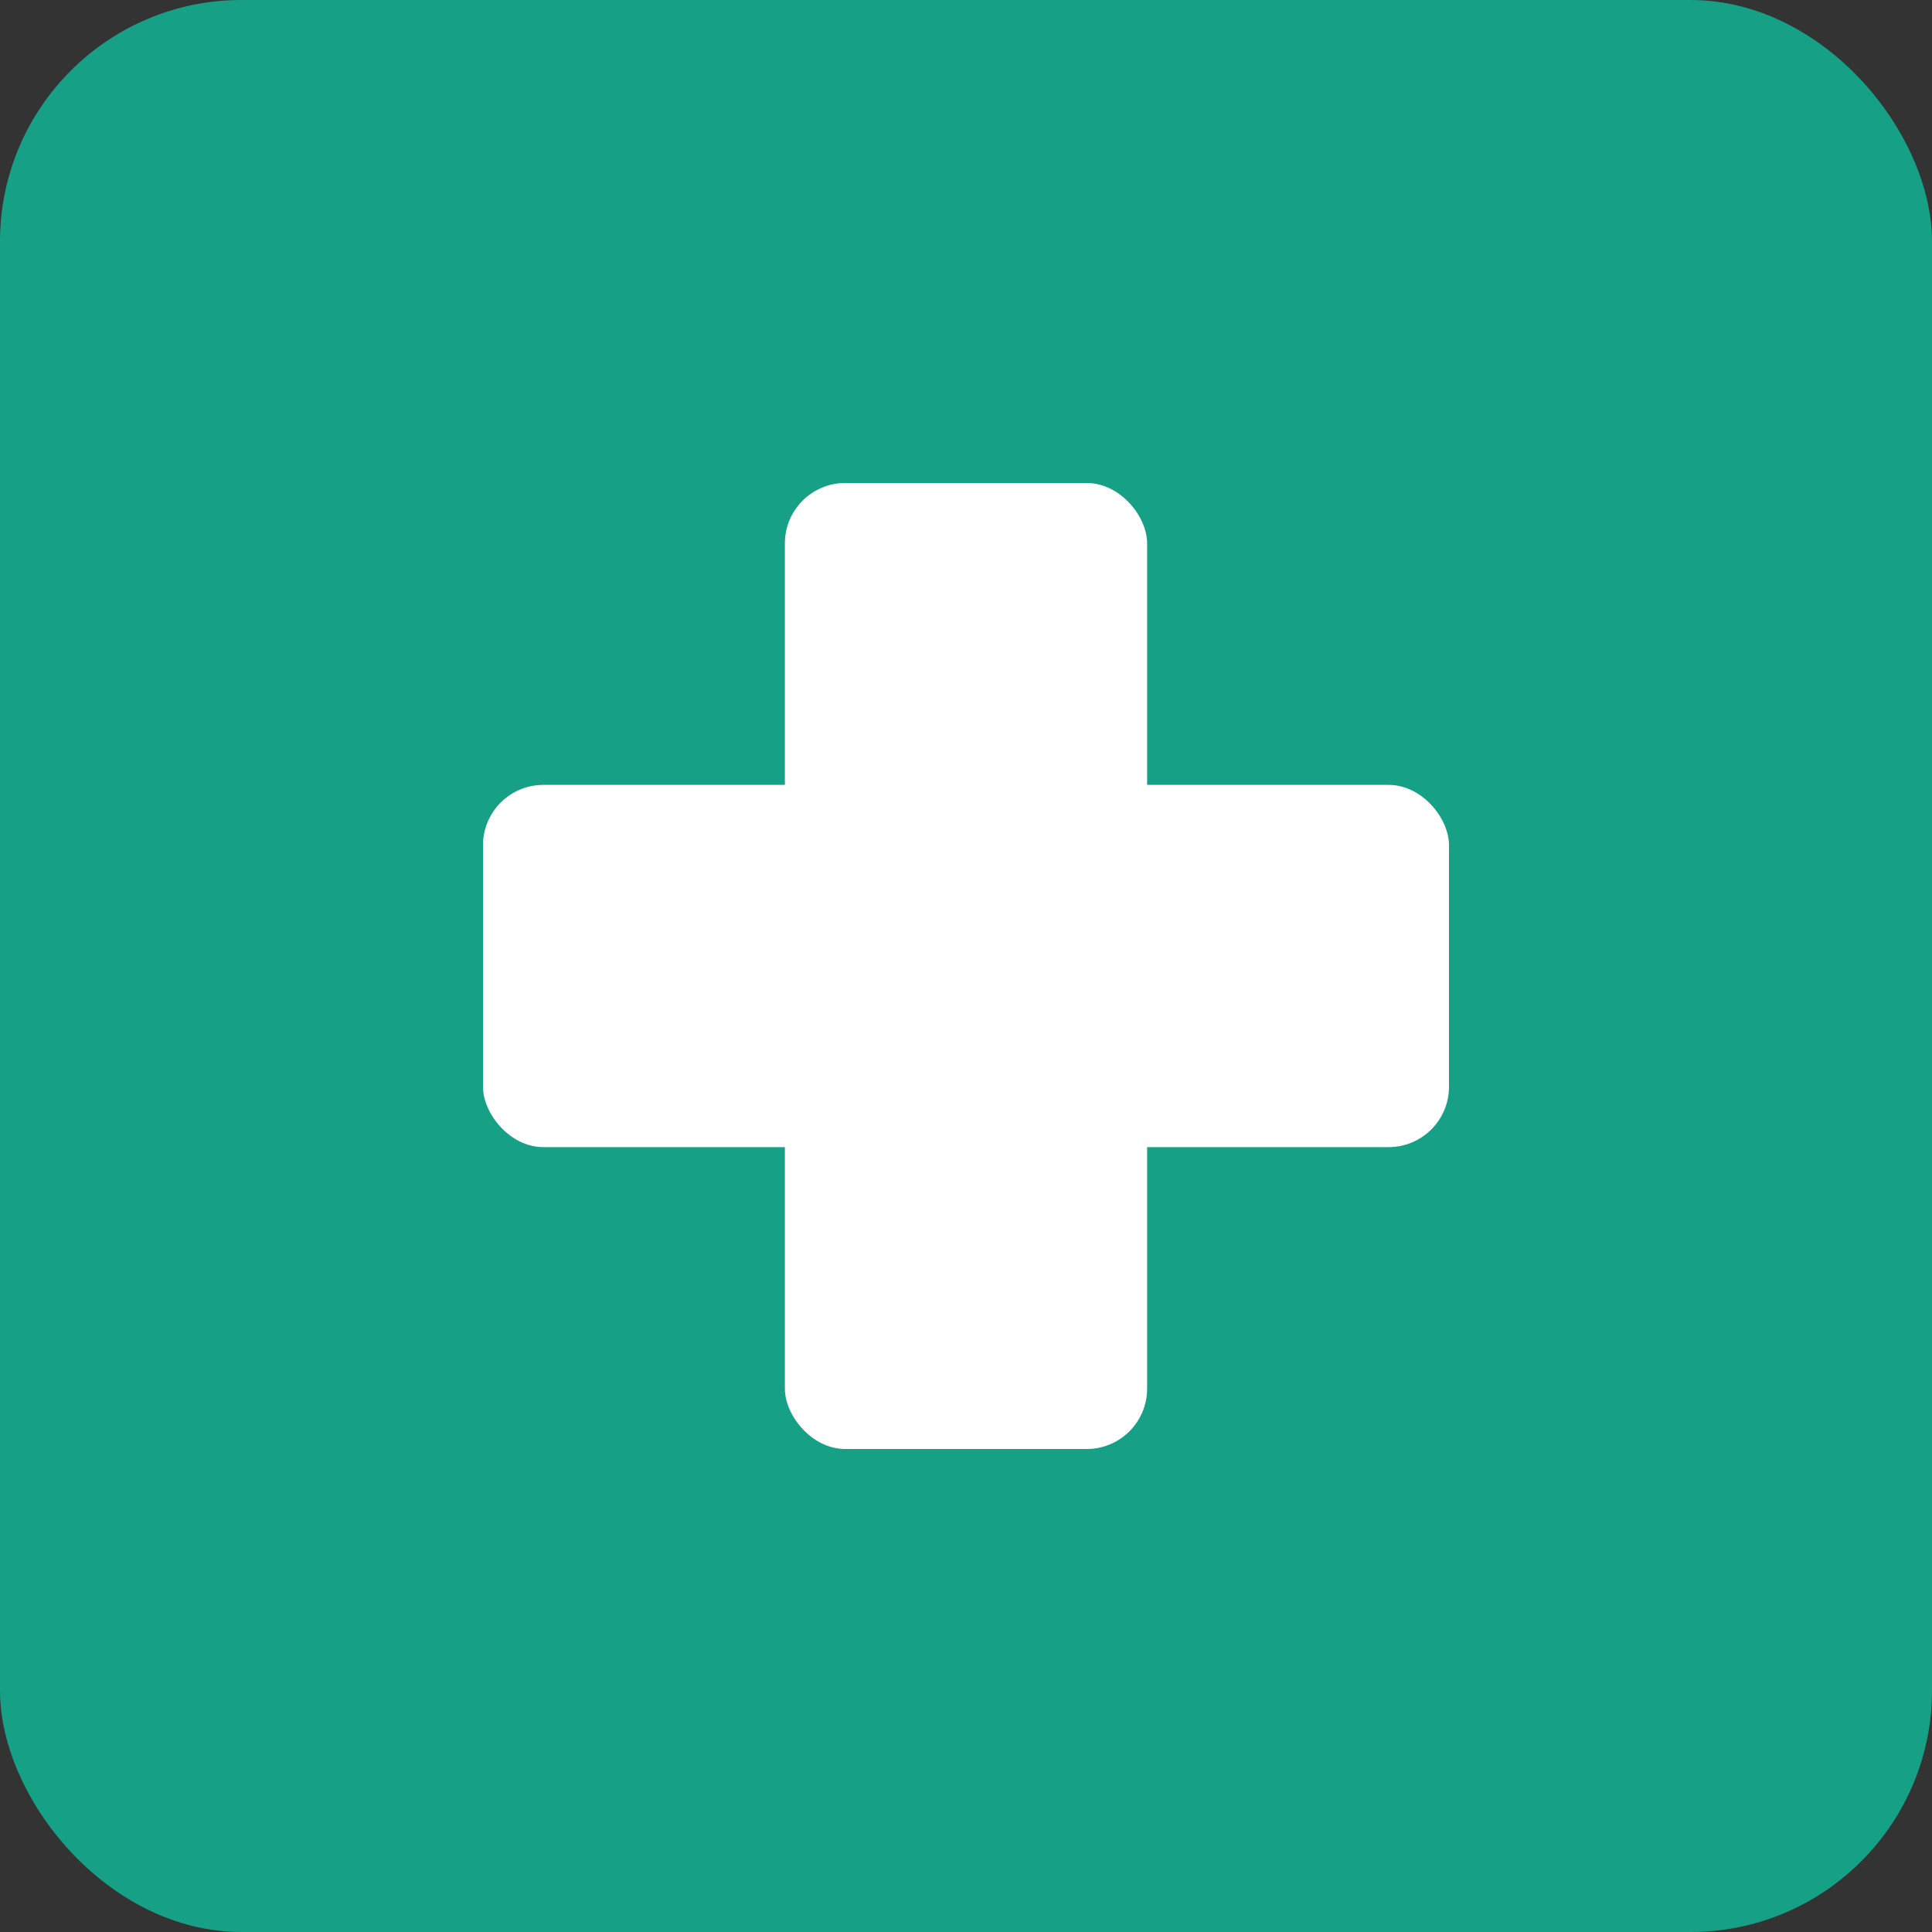
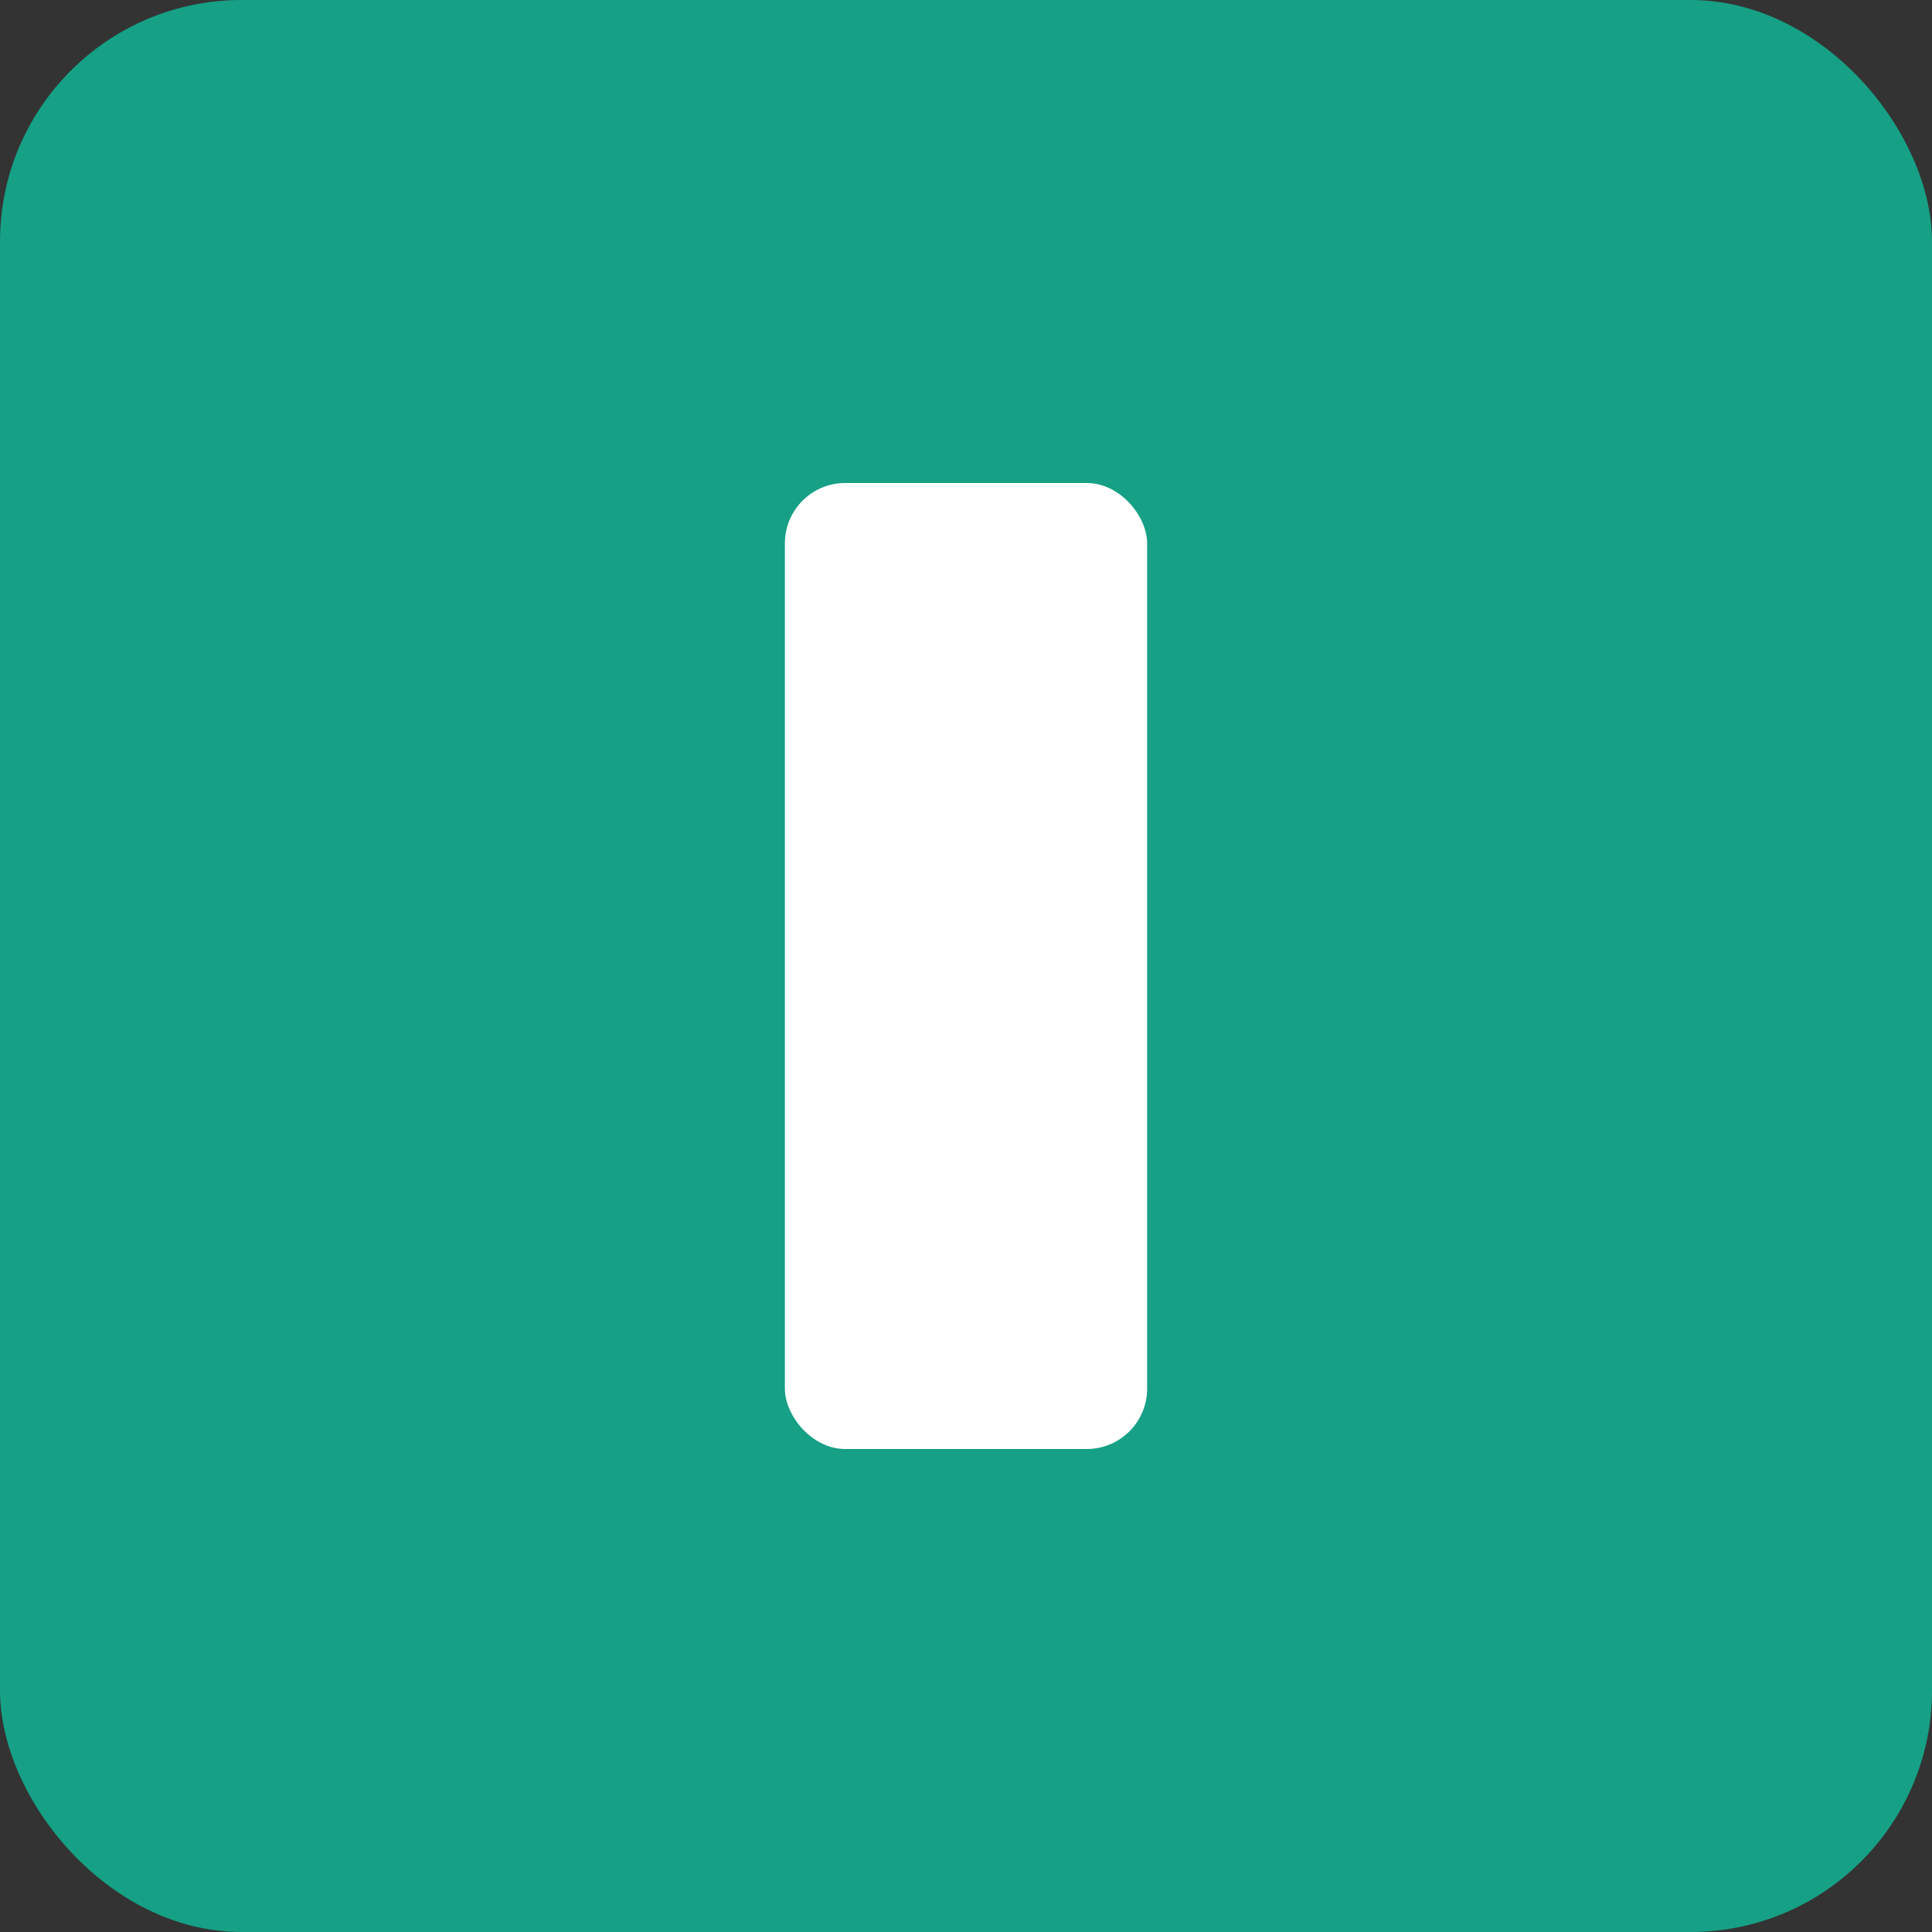
<svg xmlns="http://www.w3.org/2000/svg" width="32" height="32" viewBox="0 0 32 32">
  <rect x="0" y="0" width="32" height="32" fill="#333333" stroke="none" />
  <rect width="32" height="32" rx="4" fill="#16a085" />
  <g fill="white">
    <rect x="13" y="8" width="6" height="16" rx="1" />
-     <rect x="8" y="13" width="16" height="6" rx="1" />
-     <circle cx="11" cy="11" r="1.5" fill="#16a085" />
    <circle cx="21" cy="11" r="1.5" fill="#16a085" />
    <circle cx="11" cy="21" r="1.5" fill="#16a085" />
    <circle cx="21" cy="21" r="1.5" fill="#16a085" />
  </g>
</svg>